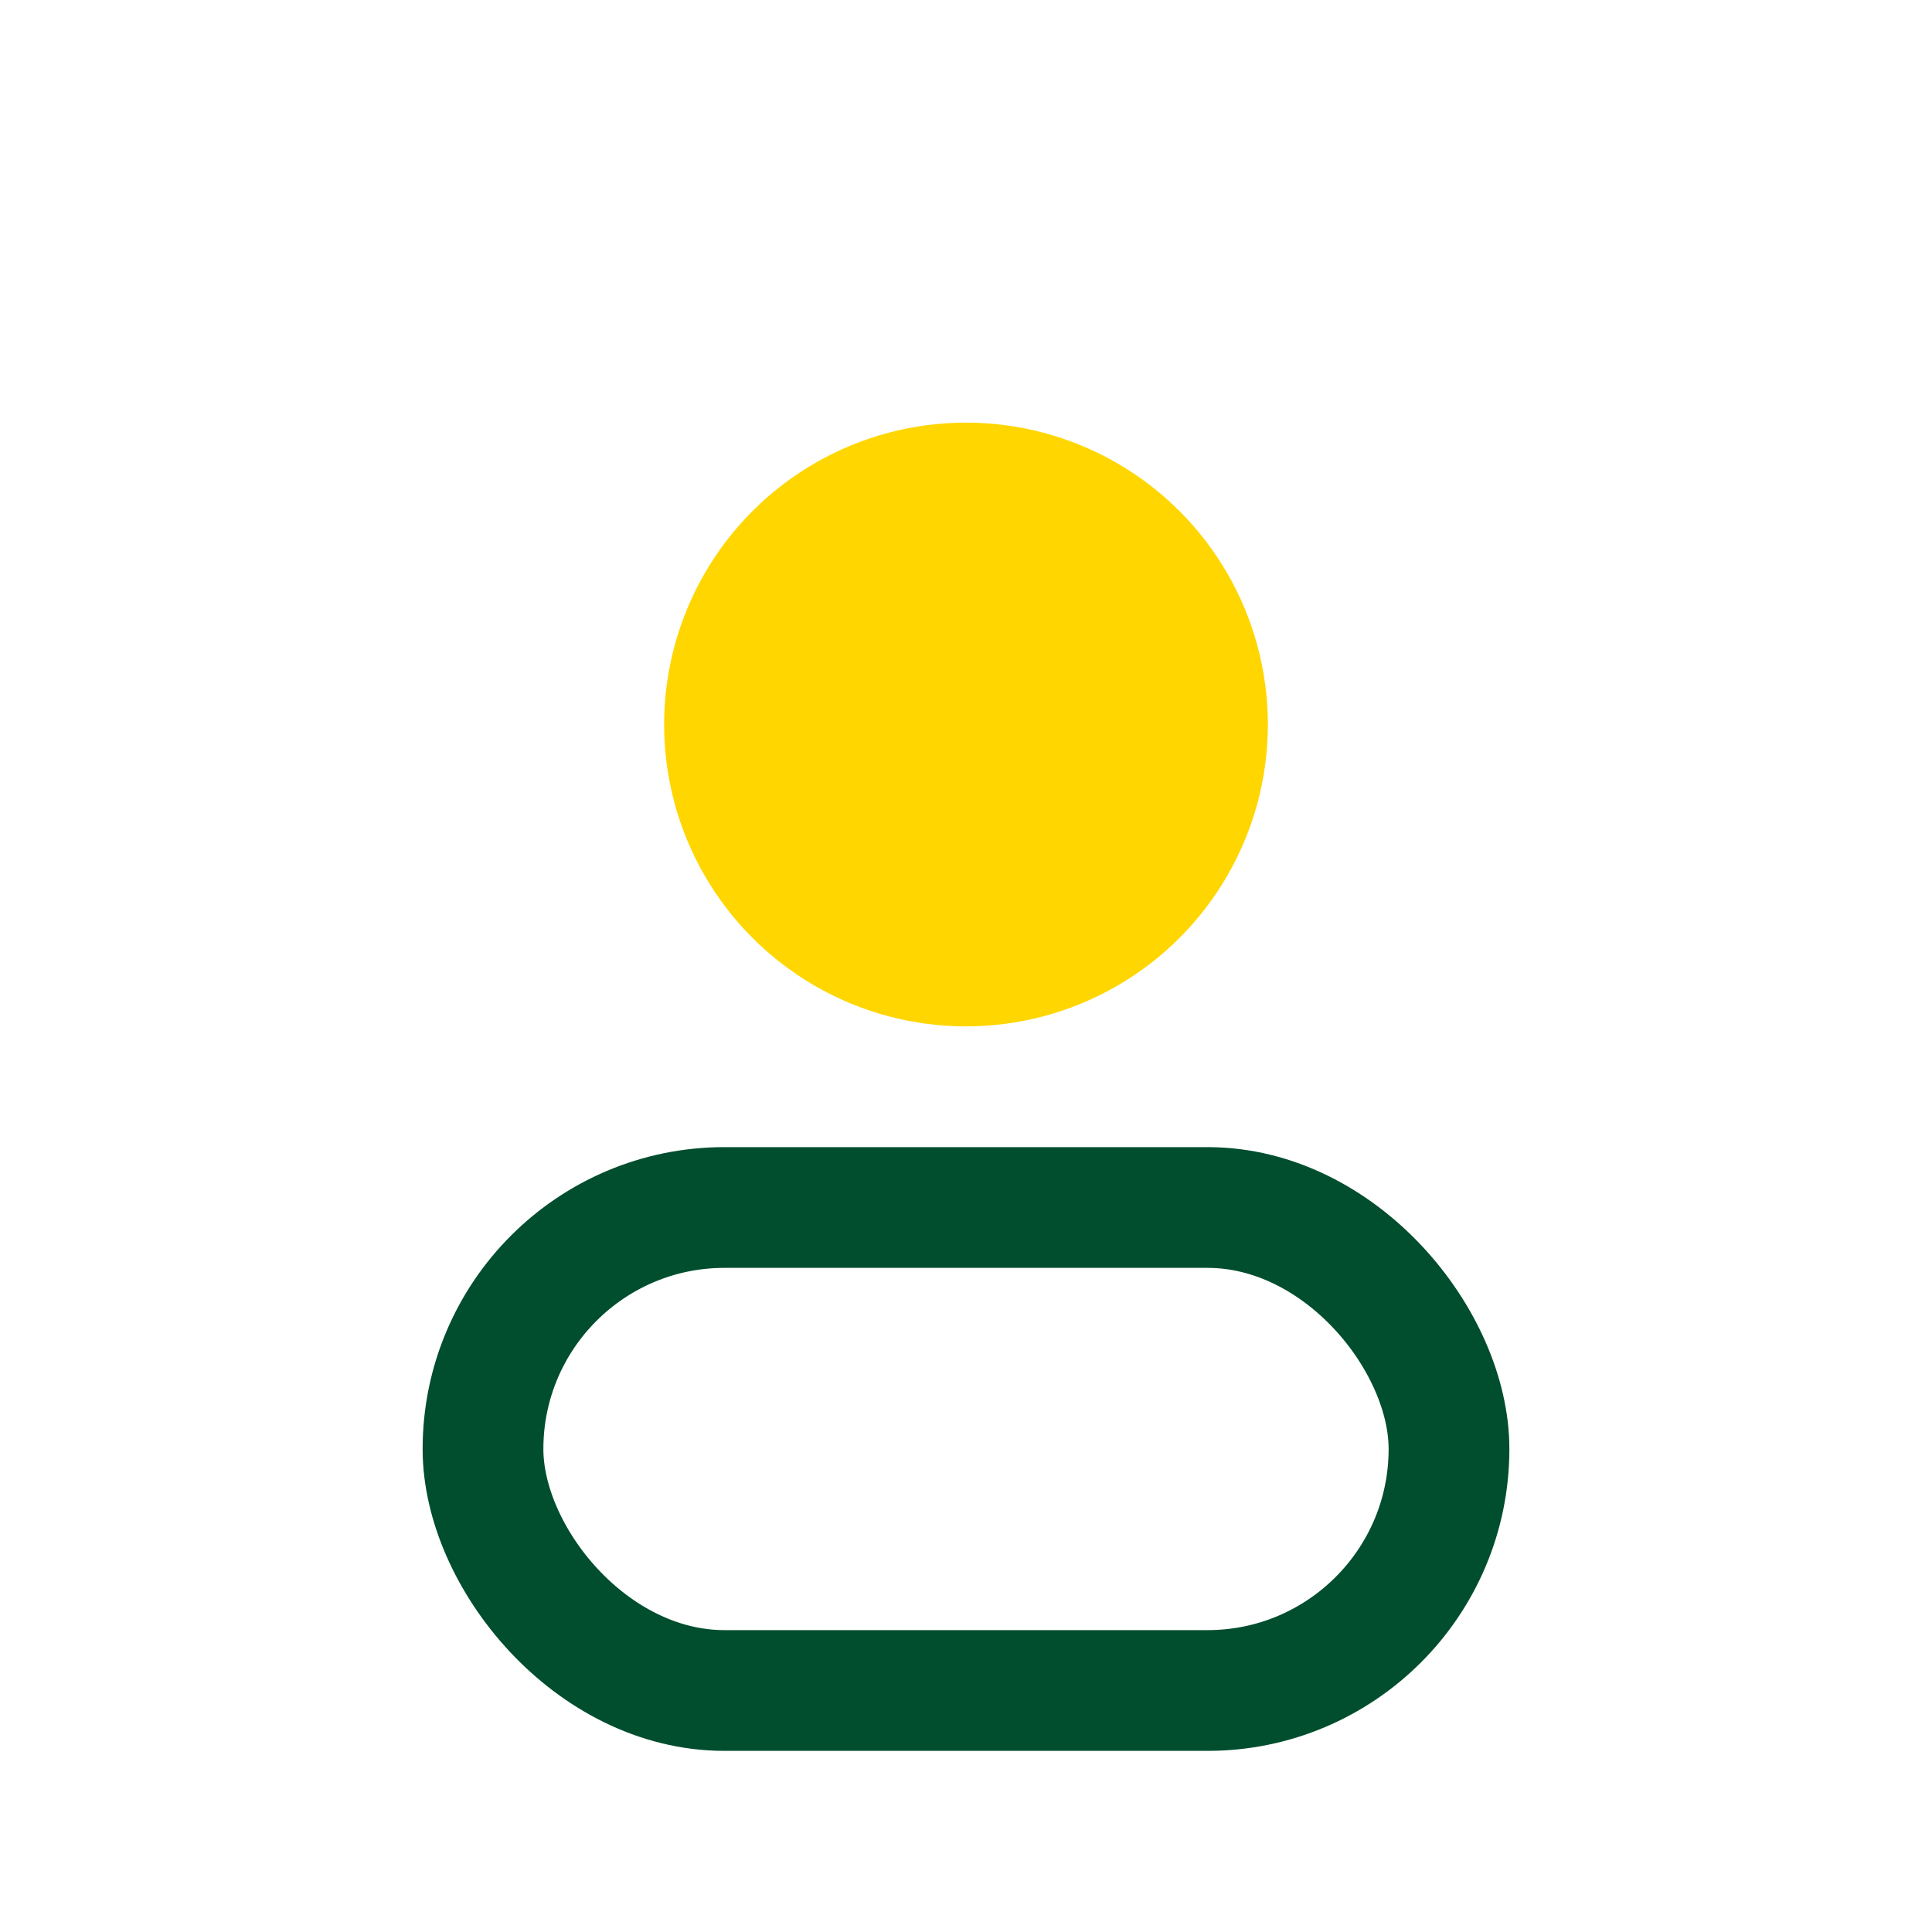
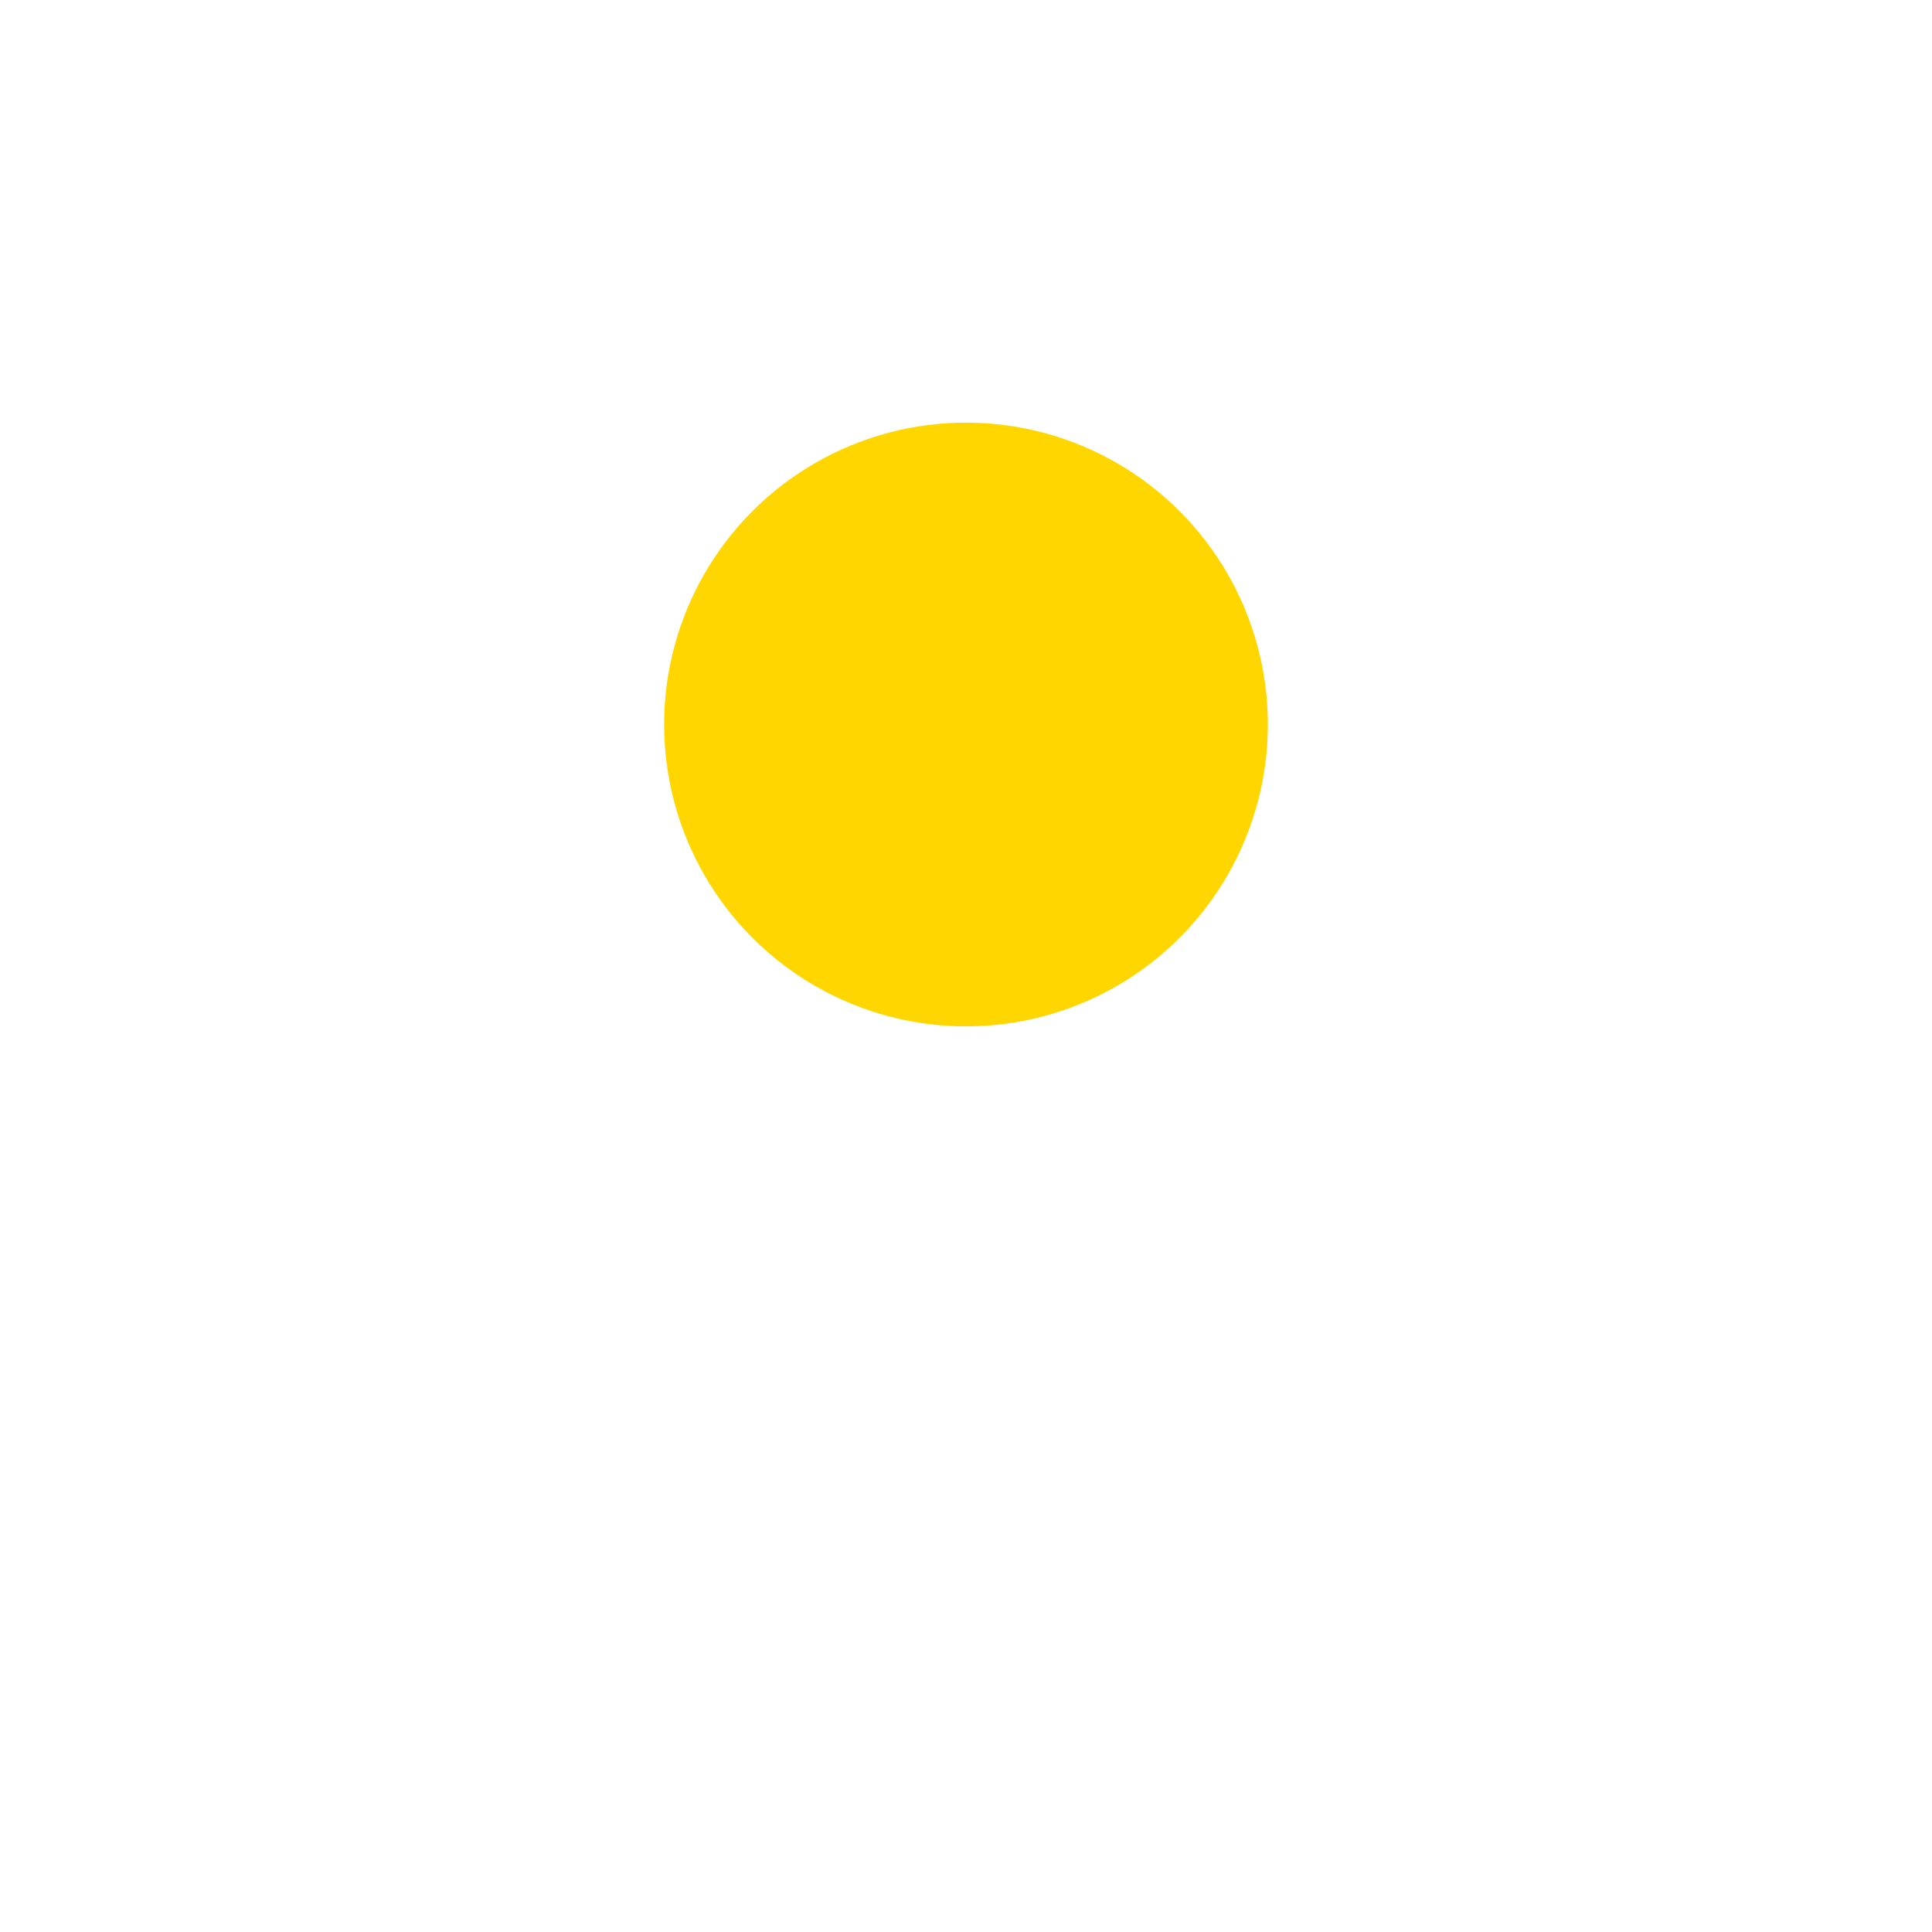
<svg xmlns="http://www.w3.org/2000/svg" width="32" height="32" viewBox="0 0 32 32">
  <circle cx="16" cy="12" r="5" fill="#FFD600" />
-   <rect x="8" y="20" width="16" height="8" rx="4" fill="none" stroke="#004E2E" stroke-width="2" />
</svg>